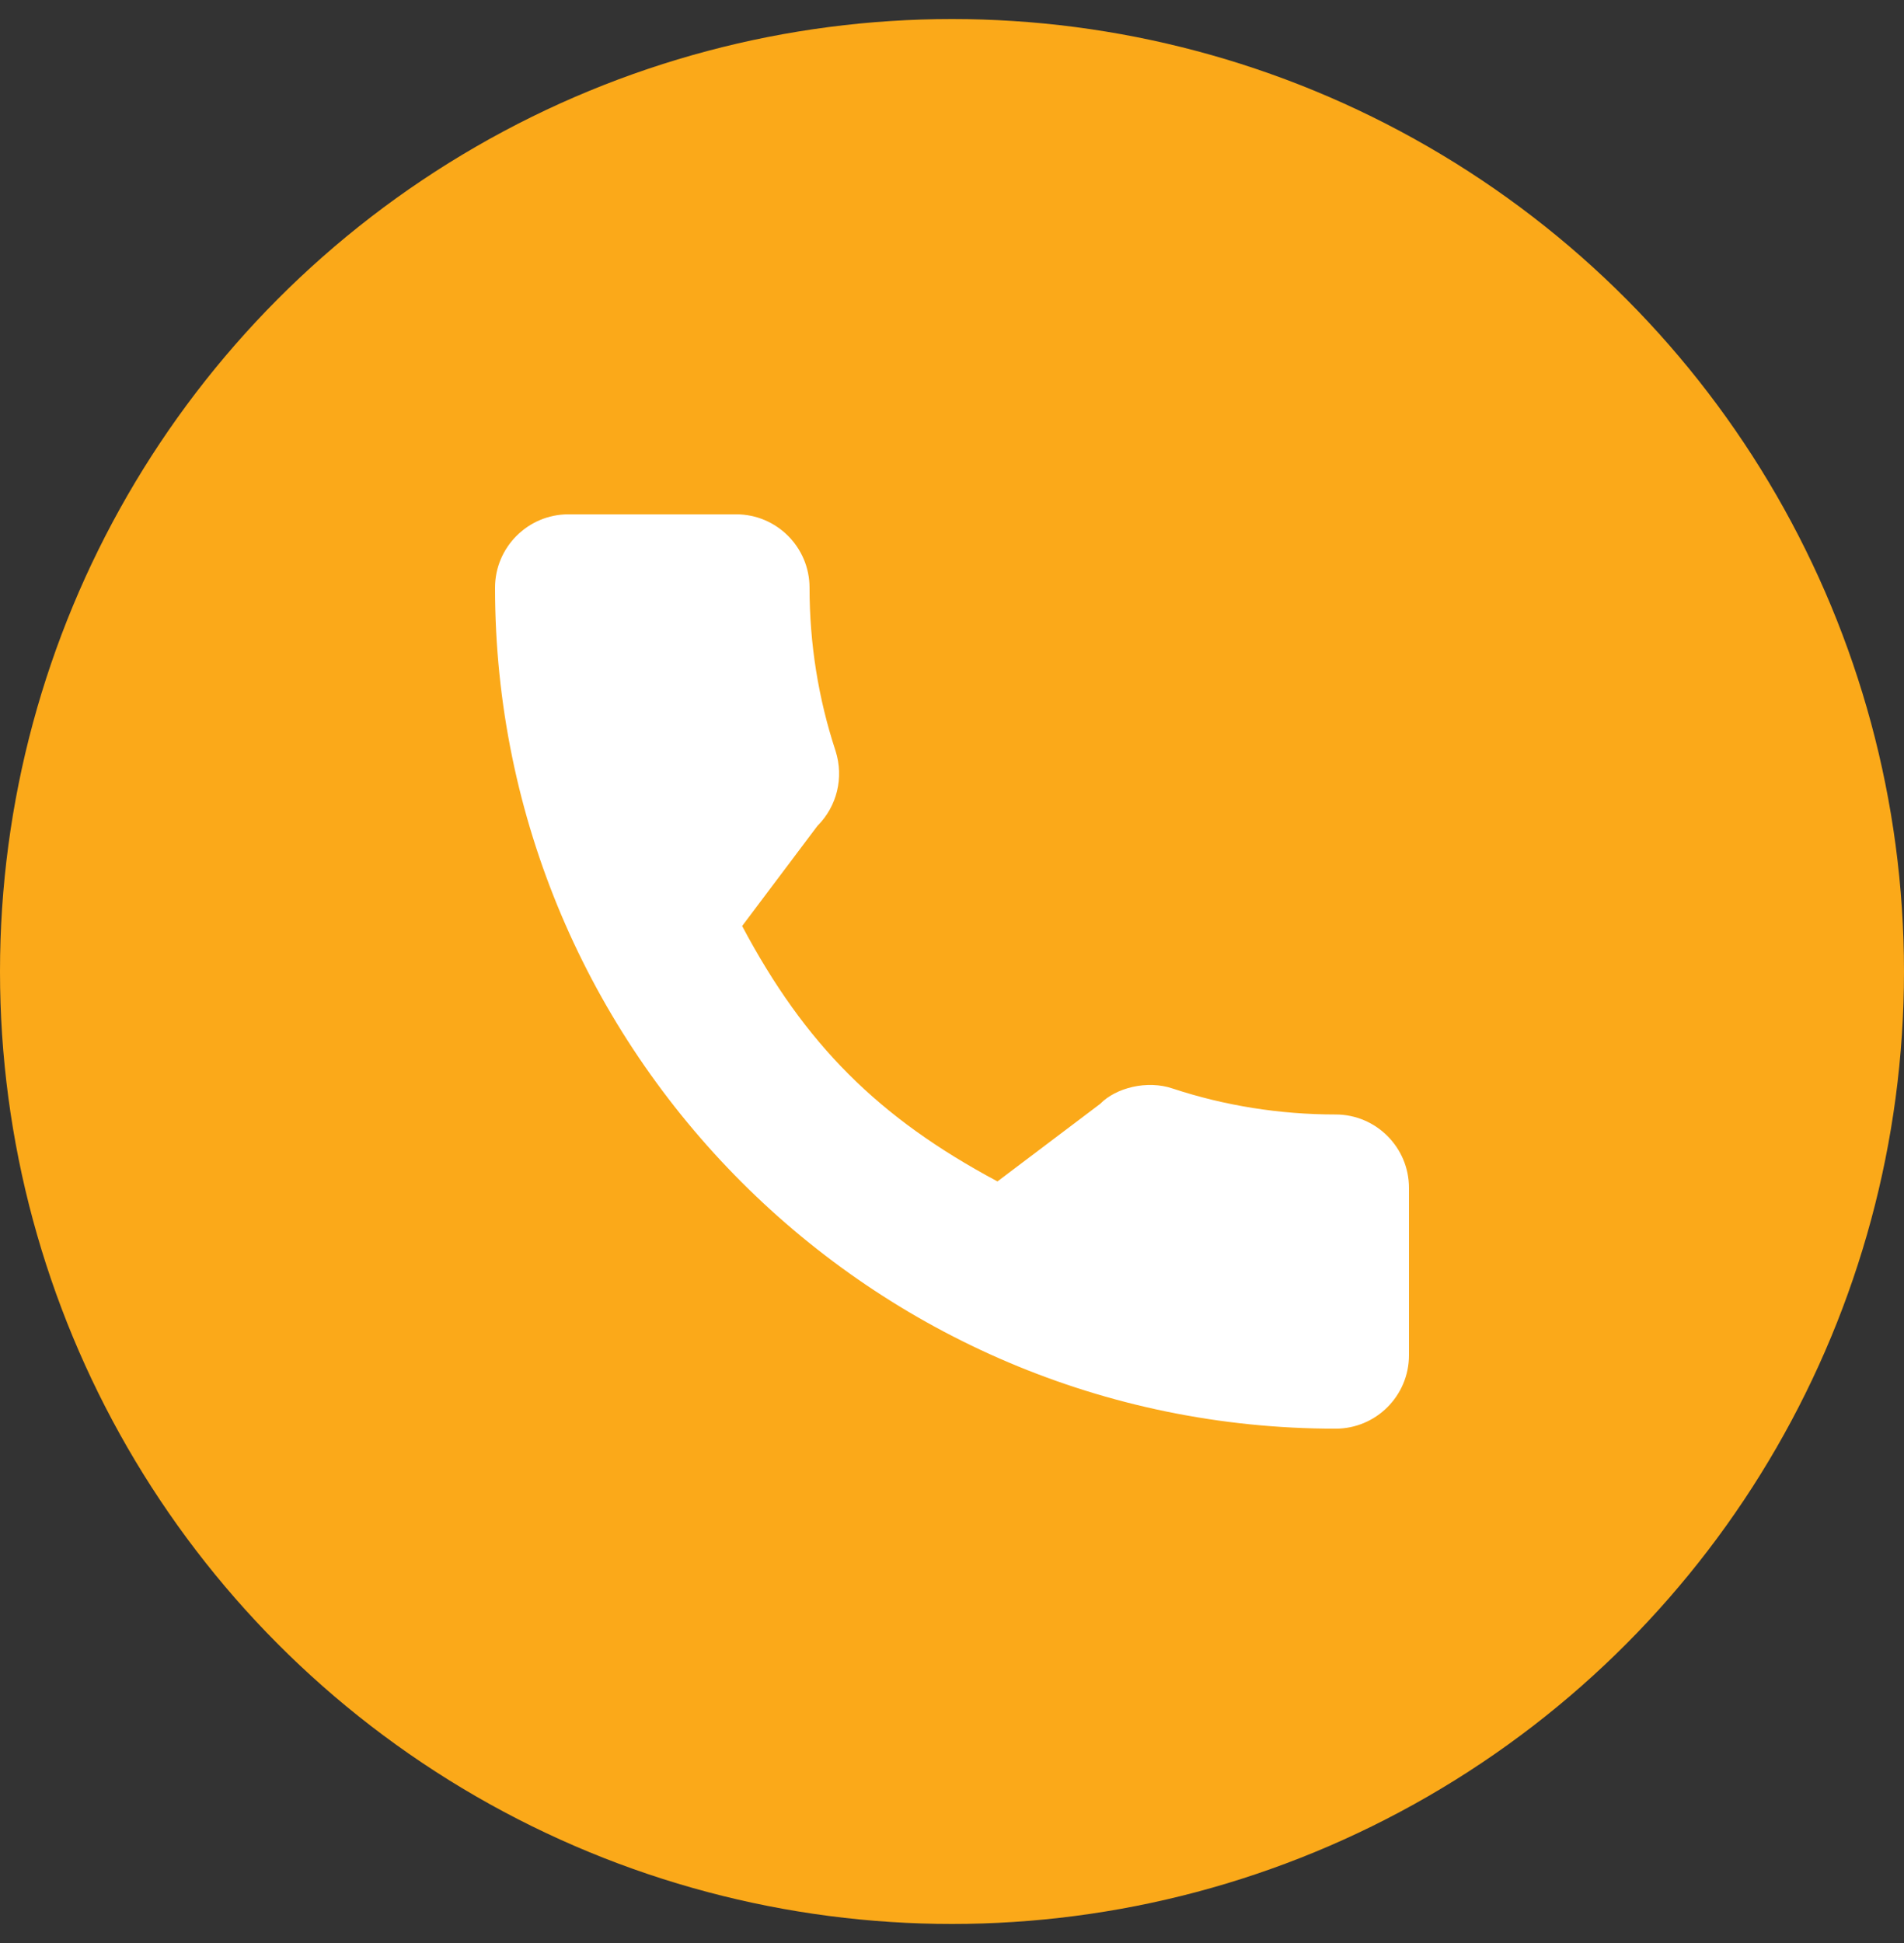
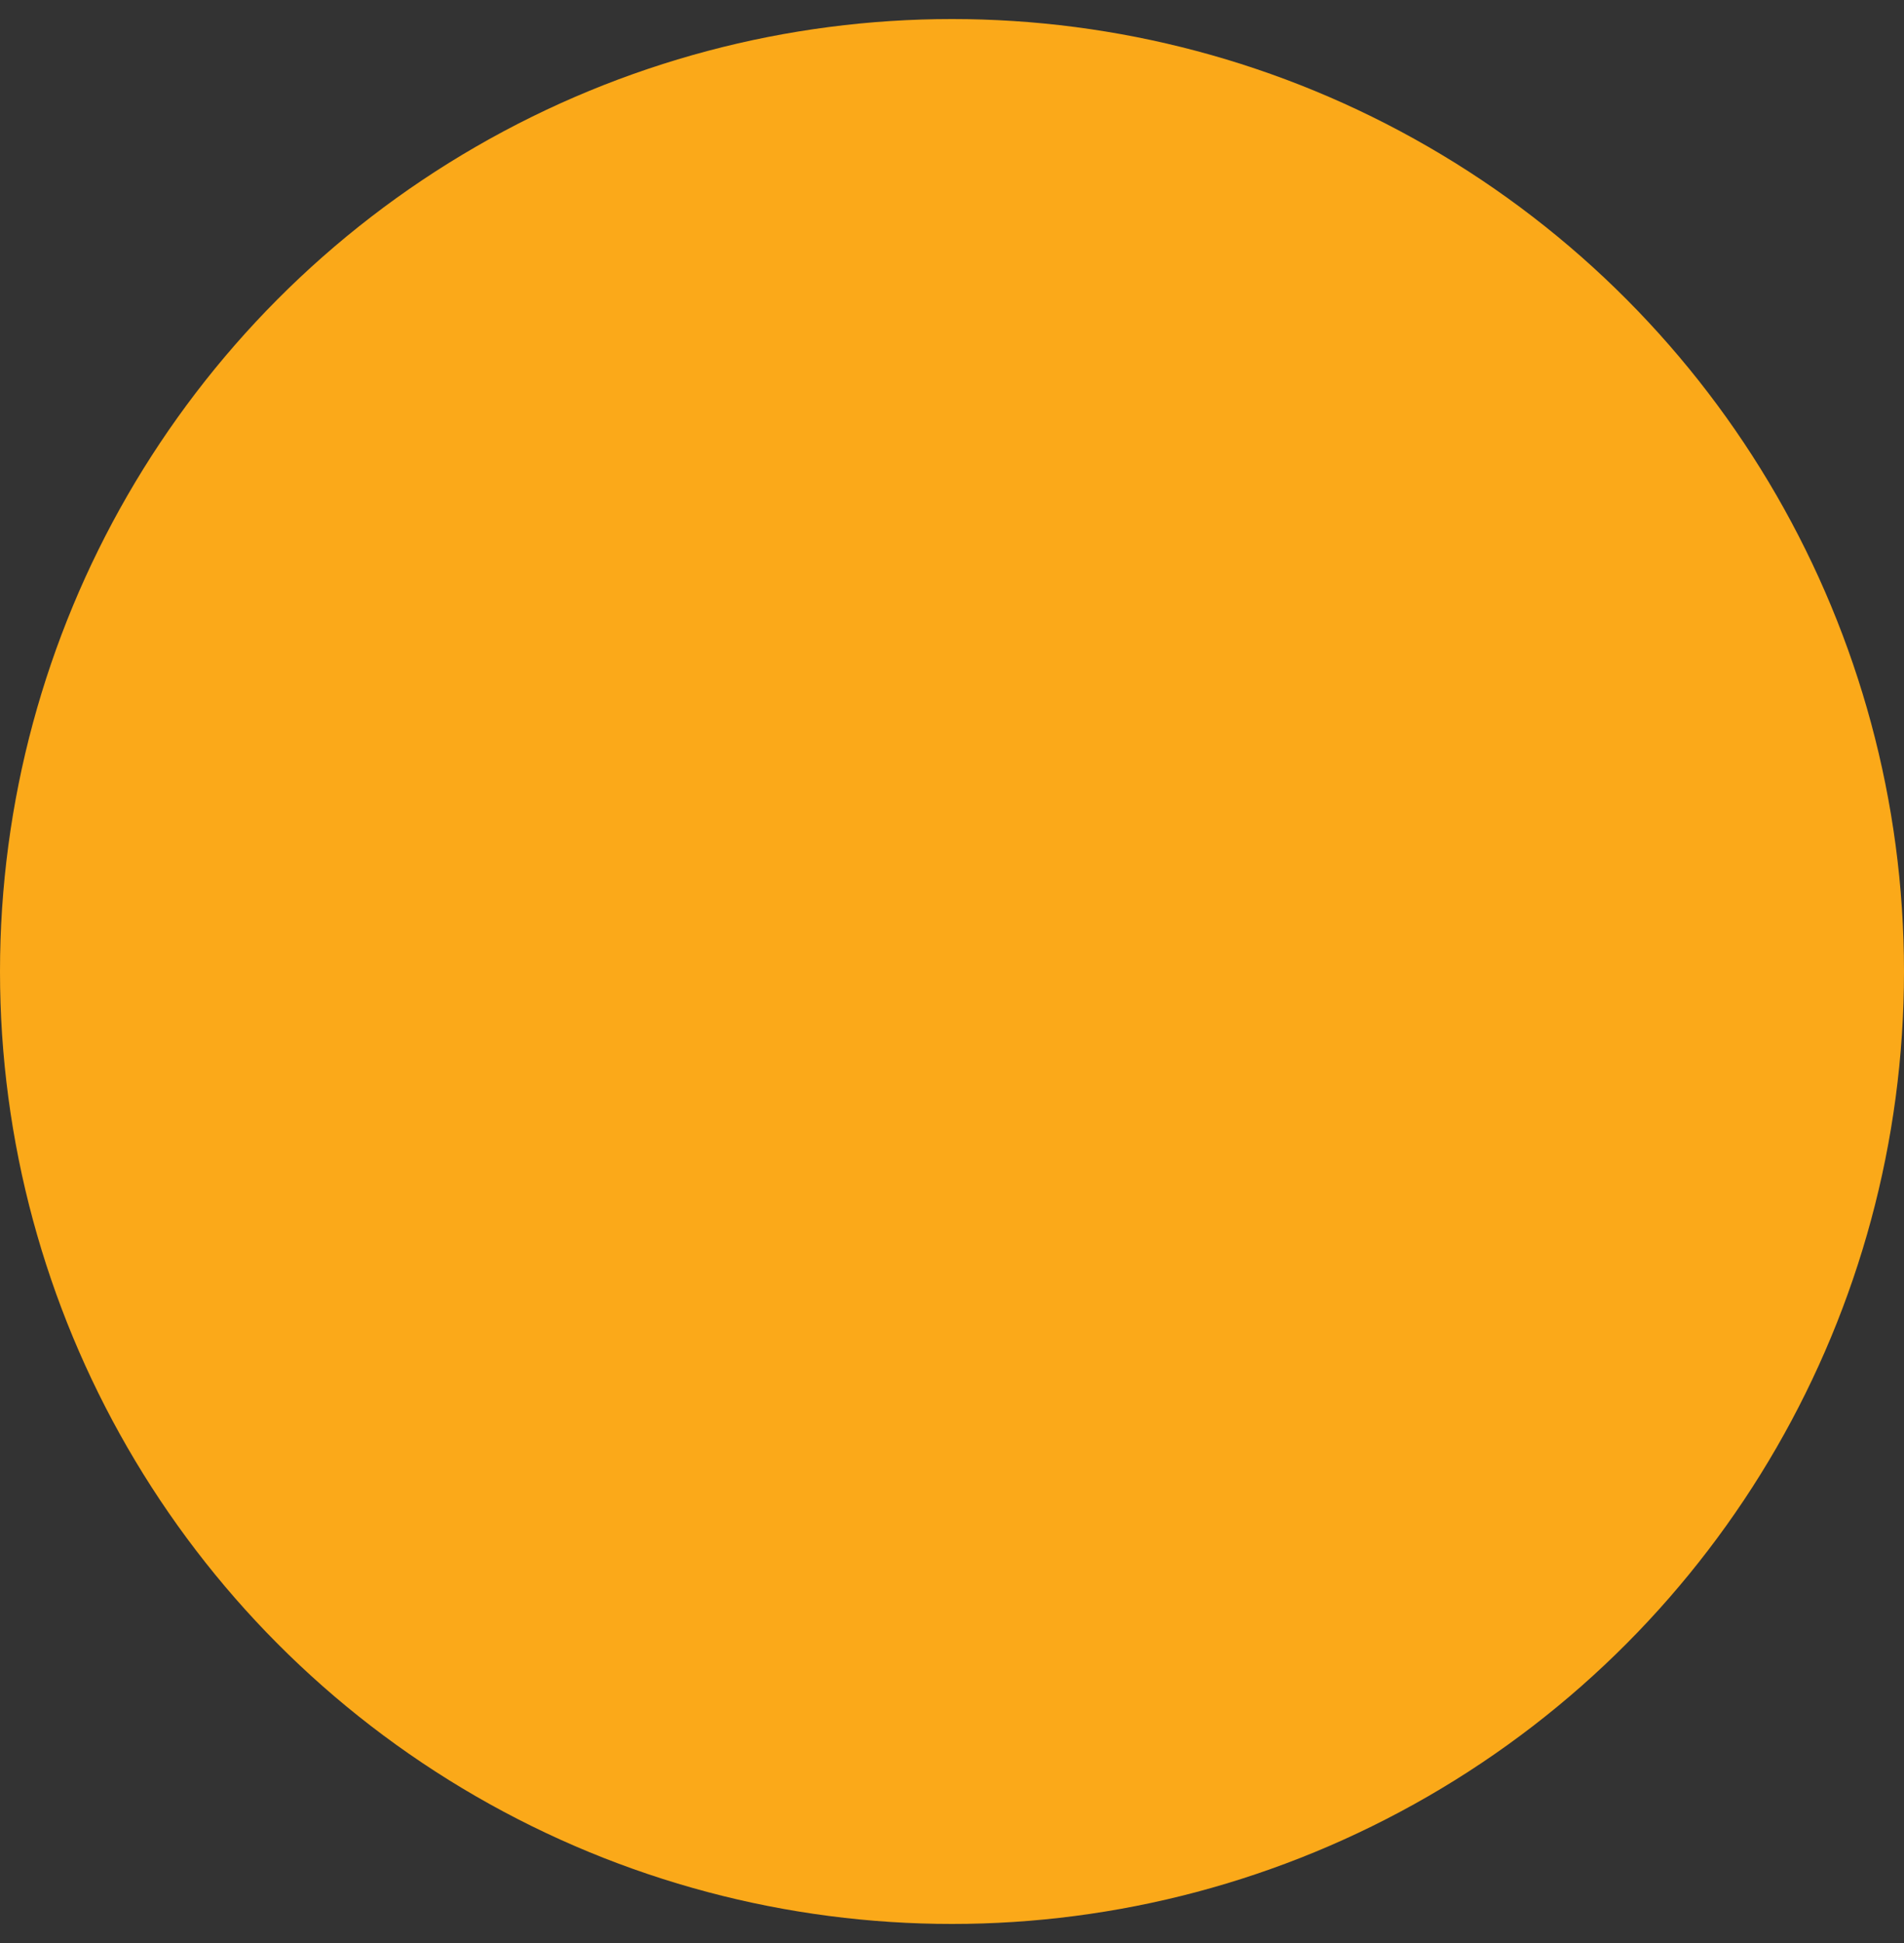
<svg xmlns="http://www.w3.org/2000/svg" width="50" height="51" viewBox="0 0 50 51" fill="none">
  <rect x="0" y="0" width="50" height="51" fill="#333333" stroke="none" />
  <circle cx="25" cy="25.5" r="25" fill="#FBA919" />
  <g clip-path="url(#clip0_219_77)">
-     <path d="M35.074 29.253C33.605 29.253 32.162 29.023 30.795 28.572C30.125 28.343 29.301 28.553 28.893 28.973L26.194 31.01C23.064 29.339 21.137 27.412 19.489 24.306L21.466 21.678C21.98 21.165 22.164 20.415 21.943 19.712C21.49 18.338 21.259 16.896 21.259 15.426C21.259 14.364 20.395 13.5 19.333 13.5H14.926C13.864 13.5 13 14.364 13 15.426C13 27.598 22.902 37.5 35.074 37.5C36.136 37.5 37 36.636 37 35.574V31.179C37 30.117 36.136 29.253 35.074 29.253Z" fill="white" />
-   </g>
+     </g>
  <defs>
    <clipPath id="clip0_219_77">
      <rect width="24" height="24" fill="white" transform="translate(13 13.5)" />
    </clipPath>
  </defs>
</svg>